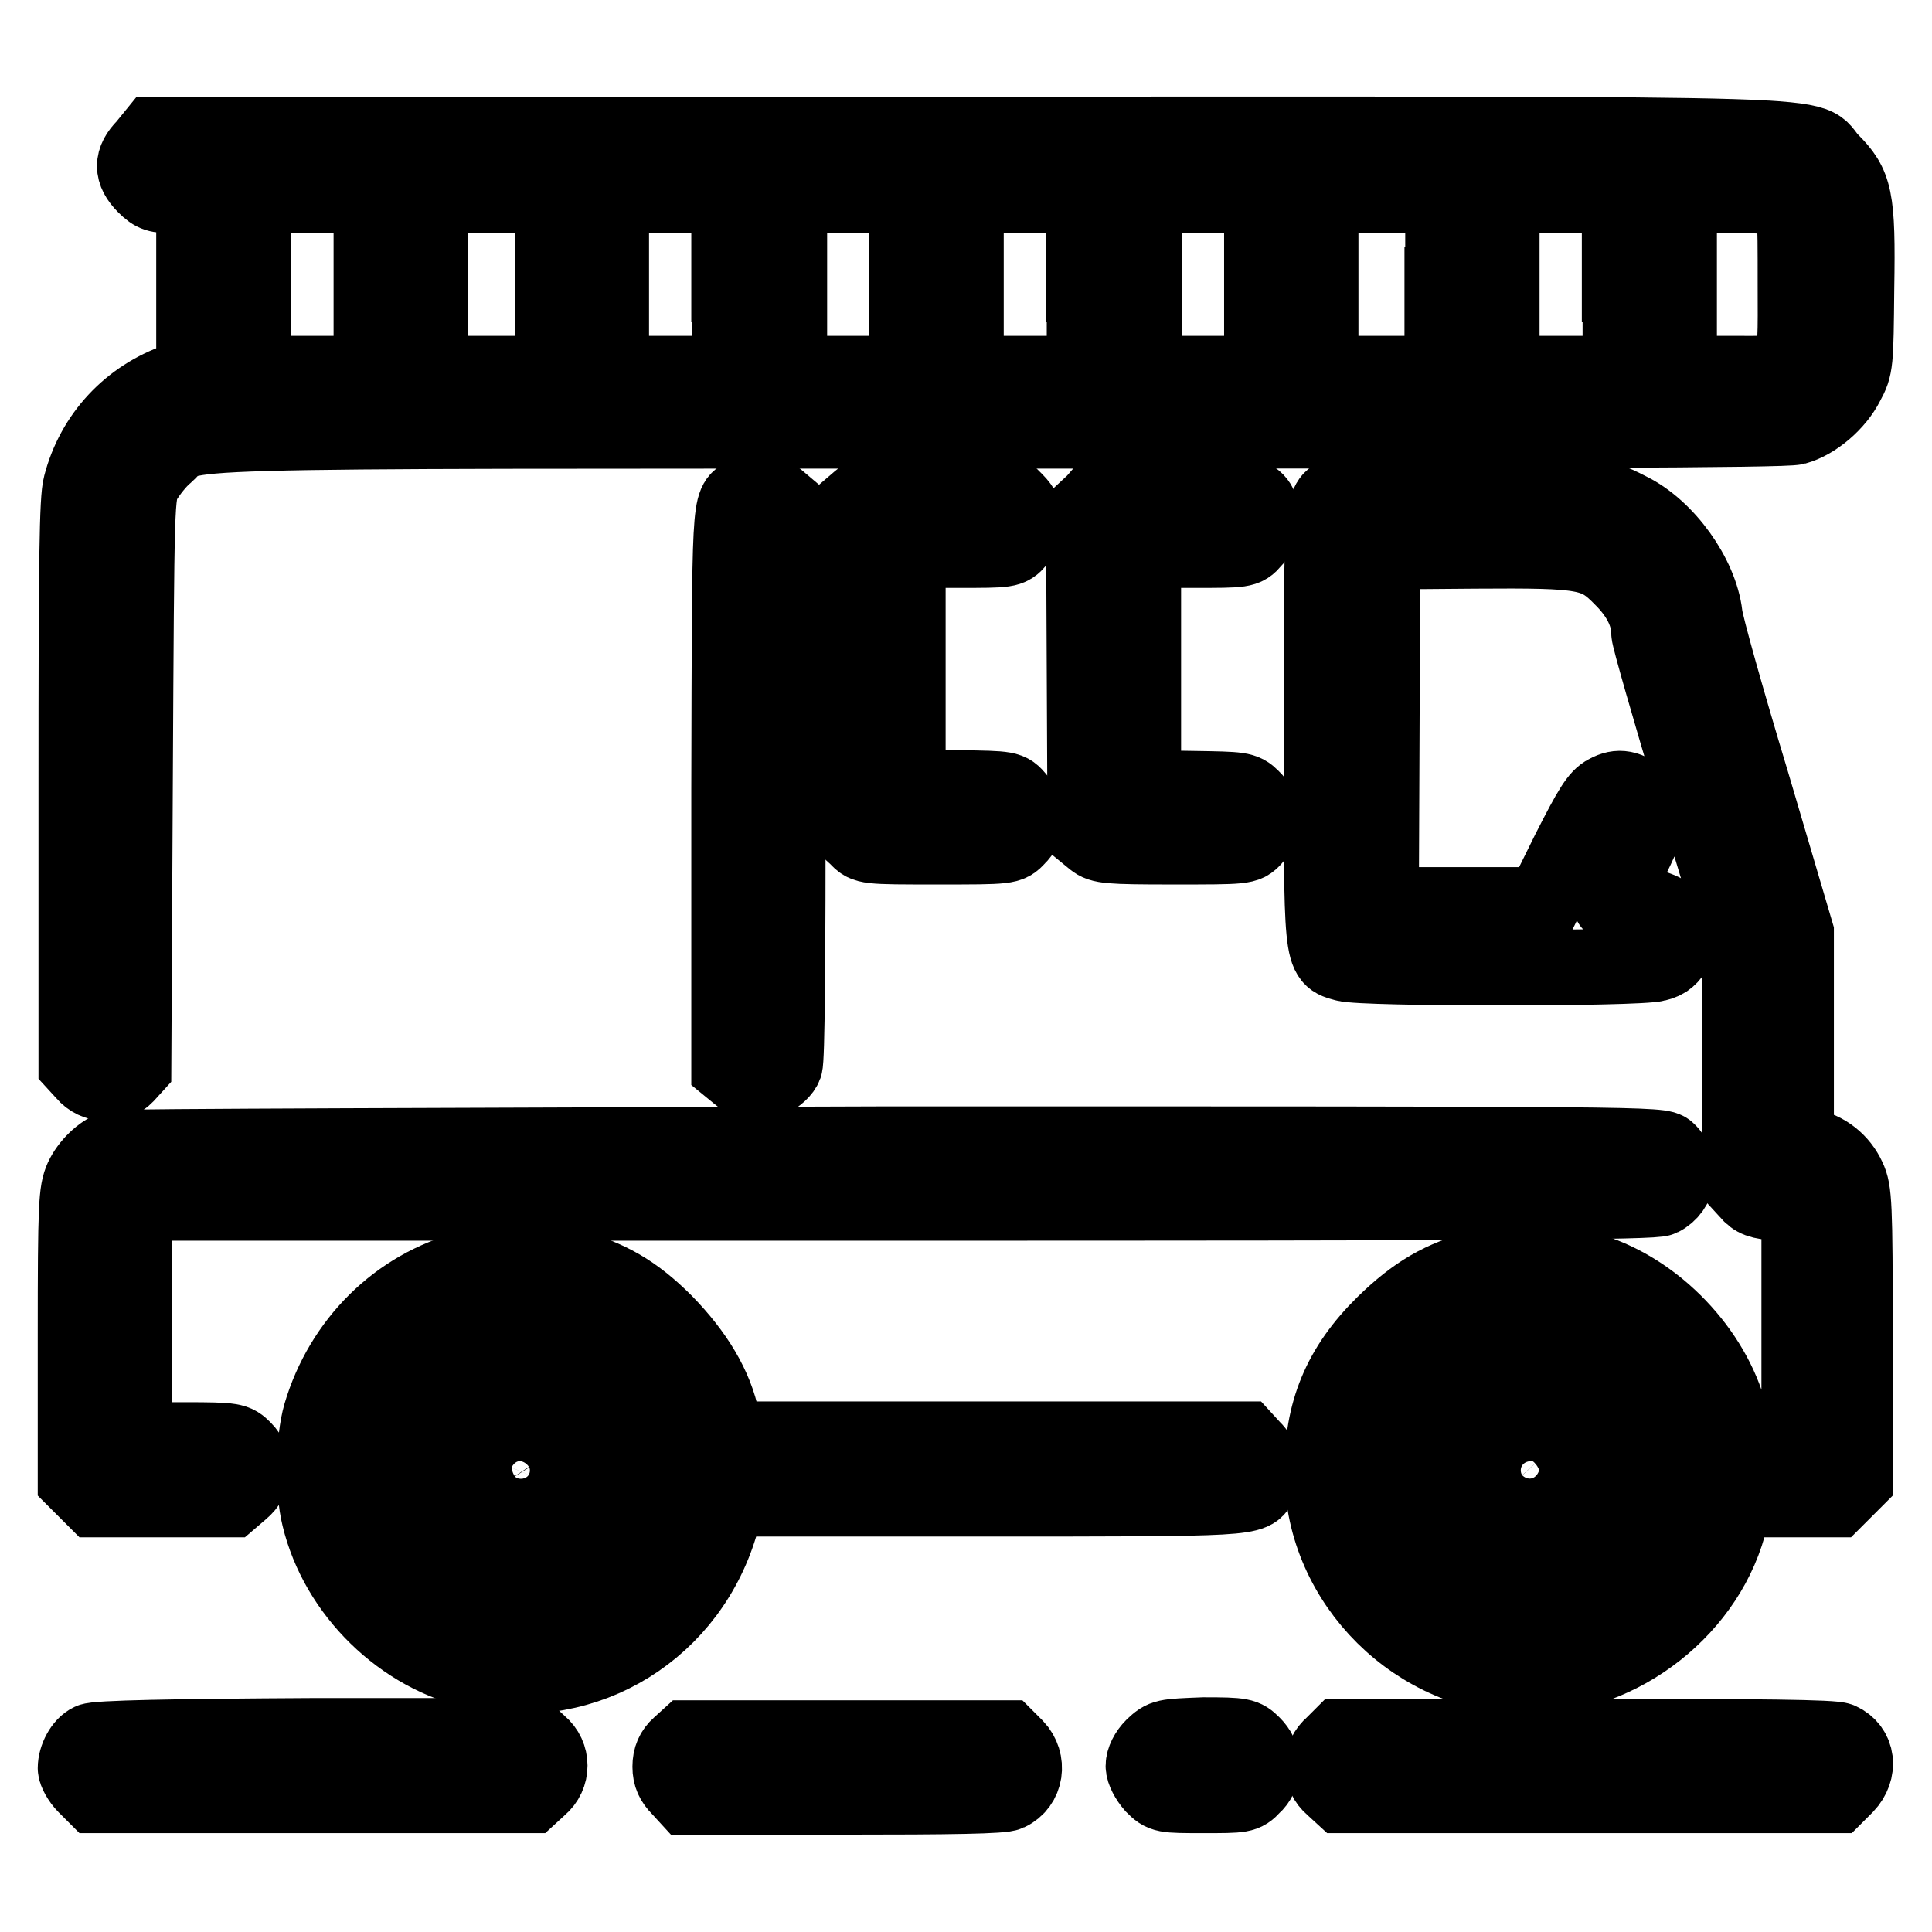
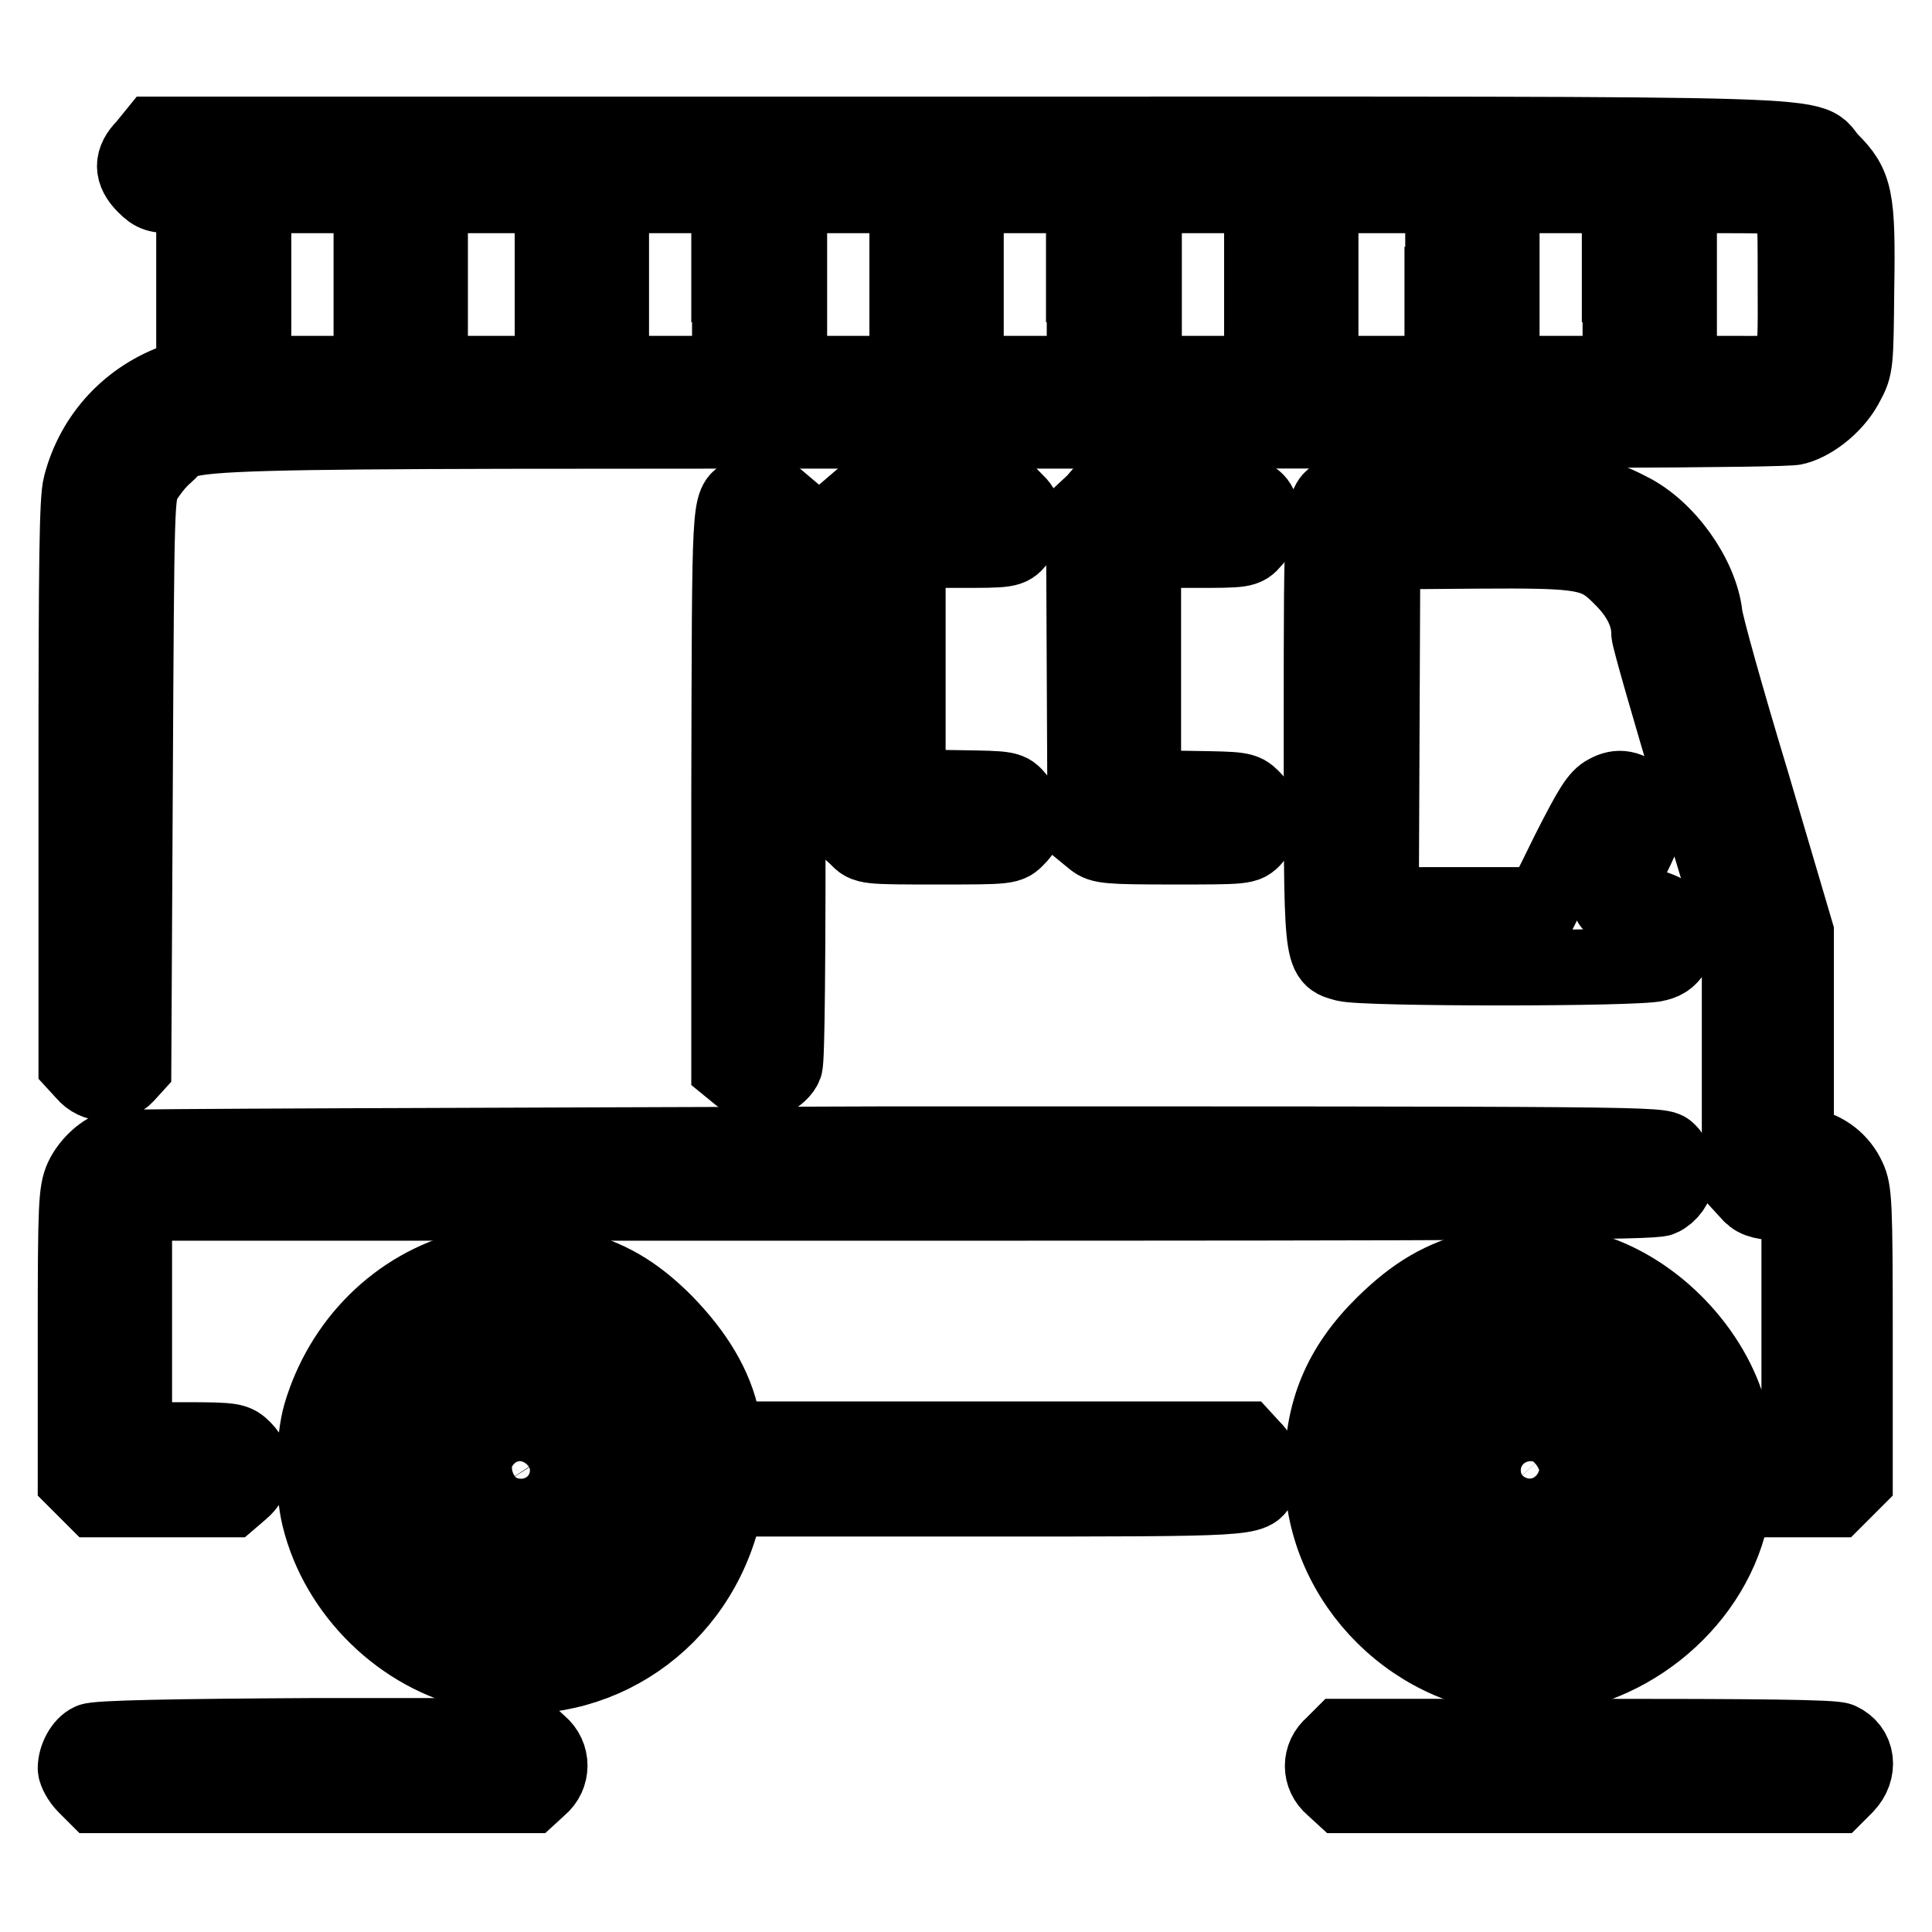
<svg xmlns="http://www.w3.org/2000/svg" version="1.1" x="0px" y="0px" viewBox="0 0 256 256" enable-background="new 0 0 256 256" xml:space="preserve">
  <g>
    <g>
      <g>
        <path stroke-width="10" fill-opacity="0" stroke="#000000" d="M19.2,19.4c-1.8,1.8-1.8,3.4,0,5.2c1.2,1.2,1.7,1.3,3.9,1.3h2.6v11.9v11.9l-2.1,0.7c-6.4,2.2-11.2,7.3-12.9,13.9c-0.5,1.8-0.6,10-0.6,39.5v37.2l1.1,1.2c1.4,1.7,4.1,1.8,5.5,0.3l1-1.1l0.2-37.9c0.2-37.8,0.2-37.9,1.2-39.8c0.6-1,1.8-2.6,2.9-3.5c3.7-3.3-4.9-3.1,110.4-3.1c70.1,0,104.3-0.1,105.5-0.5c2.6-0.7,5.5-3.2,6.8-5.8c1.2-2.2,1.2-2.6,1.3-12.6c0.2-12.1-0.2-13.7-3.4-16.9c-3.7-3.8,6.8-3.5-114.2-3.5H20.5L19.2,19.4z M49.2,37.7v11.8h-7.8h-7.8V37.7V25.9h7.8h7.8V37.7z M73.2,37.7v11.8h-8.1H57V37.7V25.9h8.1h8.1V37.7z M96.7,37.7v11.8h-7.8H81V37.7V25.9h7.8h7.8V37.7z M120.2,37.7v11.8h-7.8h-7.8V37.7V25.9h7.8h7.8V37.7z M143.7,37.7v11.8h-7.8H128V37.7V25.9h7.8h7.8V37.7z M167.2,37.7v11.8h-7.8h-7.8V37.7V25.9h7.8h7.8V37.7z M191.1,37.7v11.8h-8.1H175V37.7V25.9h8.1h8.1V37.7z M214.7,37.7v11.8h-7.8H199V37.7V25.9h7.8h7.8V37.7z M236.8,26.8c1.1,0.9,1.1,0.9,1.1,10.9c0,12.6,0.6,11.8-8.8,11.8h-6.6V37.7V25.9h6.6C235,25.9,235.9,26,236.8,26.8z" />
        <path stroke-width="10" fill-opacity="0" stroke="#000000" d="M98.7,65.6c-2.1,1.2-2,0.1-2.1,38.9v36.9l1.1,0.9c0.6,0.5,1.4,1.1,1.8,1.2c1.3,0.5,4-0.9,4.5-2.3c0.3-0.8,0.4-13.9,0.4-37.6l-0.1-36.4l-1.3-1.1C101.6,65,100.2,64.8,98.7,65.6z" />
-         <path stroke-width="10" fill-opacity="0" stroke="#000000" d="M113.8,66.3l-1.4,1.2v21.2v21.2l1.2,1.1c1.1,1.2,1.2,1.2,10.6,1.2c9.4,0,9.5,0,10.6-1.2c1.5-1.4,1.5-3.5,0-5.2c-1.1-1.3-1.1-1.3-7.8-1.4l-6.7-0.1V88.5V72.9h6.7c6.5,0,6.8,0,7.8-1.2c1.6-1.6,1.5-3.6-0.2-5.3l-1.3-1.3h-9h-9L113.8,66.3z" />
+         <path stroke-width="10" fill-opacity="0" stroke="#000000" d="M113.8,66.3l-1.4,1.2v21.2v21.2l1.2,1.1c1.1,1.2,1.2,1.2,10.6,1.2c9.4,0,9.5,0,10.6-1.2c1.5-1.4,1.5-3.5,0-5.2c-1.1-1.3-1.1-1.3-7.8-1.4l-6.7-0.1V88.5V72.9h6.7c6.5,0,6.8,0,7.8-1.2c1.6-1.6,1.5-3.6-0.2-5.3h-9h-9L113.8,66.3z" />
        <path stroke-width="10" fill-opacity="0" stroke="#000000" d="M145,66.5l-1.4,1.3l0.1,21.3l0.1,21.3l1.1,0.9c1,0.8,1.9,0.9,10.6,0.9c9.4,0,9.6,0,10.6-1.1c1.4-1.5,1.3-4-0.2-5.4c-1.1-1.1-1.5-1.1-7.8-1.2l-6.6-0.1V88.5V72.9h6.7c6.5,0,6.8,0,7.8-1.2c0.7-0.7,1.2-1.7,1.2-2.5c0-3.8-1.1-4.2-12-4.2h-8.9L145,66.5z" />
        <path stroke-width="10" fill-opacity="0" stroke="#000000" d="M177.5,65.5c-2.4,1-2.4,0.9-2.4,30.9c0,31.2-0.1,30.4,3.1,31.3c2.4,0.7,38.9,0.7,41.3,0c1.3-0.3,1.9-0.9,2.5-2c1.6-3.3-1-5.8-5.9-5.8c-1.5,0-2.7-0.1-2.7-0.2s1.2-2.5,2.5-5.3c2.8-5.6,3.1-7.2,1.5-8.6c-1.6-1.4-2.9-1.7-4.5-0.8c-1.2,0.6-2.1,2.1-5,7.8l-3.5,7.1h-10.7h-10.7l0.1-23.4l0.1-23.4l12.2-0.1c14.8-0.1,16.1,0.1,19.6,3.7c2.3,2.3,3.5,4.8,3.5,7.2c0,0.6,2.7,10,6,21l6,19.9v16v15.9l1.1,1.2c0.9,1.1,1.6,1.3,3.9,1.5l2.9,0.2v15.6v15.6h-4.1H230l-0.6-2.5c-1.9-8.5-9.2-16.6-17.7-19.6c-4-1.4-11.5-1.8-15.5-0.7c-5.2,1.3-8.7,3.4-12.8,7.4c-5.8,5.7-8.3,11.7-8.2,19.8c0.1,14.6,12.6,27,27.3,27c12.4,0,24.1-9.3,26.8-21.1l0.6-2.4h6.6h6.7l1.3-1.3l1.3-1.3V177c0-17.6-0.1-19.2-0.9-20.9c-1-2.2-3-3.8-5.3-4.2l-1.6-0.3v-14v-14l-5.9-20c-3.3-10.9-6.1-20.9-6.2-22.1c-0.6-5.2-5.1-11.5-10-13.9c-4.6-2.4-6.4-2.5-22.6-2.5C185.2,65.1,178,65.3,177.5,65.5z M208.8,176.2c3.7,1.2,7.8,4.2,9.9,7.2c5.6,8.3,4.7,18.2-2.3,25.2c-9.5,9.5-25.7,6.8-31.3-5.4C177.8,187.6,192.3,171.1,208.8,176.2z" />
        <path stroke-width="10" fill-opacity="0" stroke="#000000" d="M197.8,184.2c-2.5,1.2-5.1,3.7-6,6.1c-0.4,0.9-0.6,2.9-0.6,4.5c0,11.6,15,16,21.4,6.4c3.1-4.7,2.4-10.6-1.8-14.6C207.1,182.9,202.4,182.1,197.8,184.2z M205.4,192.1c3,3.3-0.6,8.1-4.5,6c-1.6-0.8-1.9-1.6-1.9-3.7C199,191.2,203.2,189.7,205.4,192.1z" />
        <path stroke-width="10" fill-opacity="0" stroke="#000000" d="M15.1,152.1c-1.7,0.6-3.4,2.3-4.2,4c-0.8,1.8-0.9,3.4-0.9,20.9v19.1l1.3,1.3l1.3,1.3h9h9l1.4-1.2c1.8-1.5,2-3.8,0.3-5.5c-1.1-1.1-1.3-1.2-7.8-1.2h-6.7v-15.7v-15.7h100.6c80.2,0,100.8-0.1,101.7-0.6c2.4-1.2,2.9-4.4,0.9-6.3c-0.9-0.9-1.9-0.9-103.1-0.9C61.8,151.8,15.4,151.9,15.1,152.1z" />
        <path stroke-width="10" fill-opacity="0" stroke="#000000" d="M62.1,168.1c-9.4,2.4-16.8,9.8-19.6,19.3c-1,3.4-1.1,10-0.2,13.6c2.4,10,11,18.4,21,20.5c14.4,3,28.3-5.6,32.3-20l0.8-2.9h33.8c35.9,0,35.9,0,36.7-2.1c0.6-1.6,0.3-3.5-0.9-4.6l-1.1-1.2h-34.3H96.2l-0.5-2.5c-0.9-4.5-3.5-8.8-7.6-13c-4-4-7.5-6-12.5-7.3C72.3,167.2,65.5,167.3,62.1,168.1z M74.6,176c3.5,1.1,5.9,2.6,8.7,5.5c7.3,7.7,7.1,19.5-0.4,27c-7.8,7.8-19.9,7.8-27.7,0c-5.8-5.9-7.4-14.4-3.9-21.9c1.3-2.9,4.7-6.7,7.4-8.4C62.9,175.4,69.6,174.5,74.6,176z" />
        <path stroke-width="10" fill-opacity="0" stroke="#000000" d="M64.9,183.7c-2.4,0.7-5.9,4.1-6.9,6.7c-2.4,6.4,1,13.6,7.4,15.5c2.9,0.9,4.1,0.9,7,0c6.4-1.9,9.9-9.1,7.4-15.5c-1-2.7-4.5-5.9-7.1-6.7C70.6,183,67.1,183,64.9,183.7z M71.4,191.8c1.5,1.1,1.8,2.7,1,4.6c-1.1,2.6-5,3-6.5,0.7C63.5,193.3,67.9,189.1,71.4,191.8z" />
        <path stroke-width="10" fill-opacity="0" stroke="#000000" d="M12,230.7c-1.1,0.5-2,2.2-2,3.6c0,0.5,0.6,1.6,1.3,2.3l1.3,1.3h28.9h28.8l1.2-1.1c1.8-1.5,1.8-4.2,0-5.7l-1.2-1.1l-28.7,0C22.9,230.1,12.7,230.3,12,230.7z" />
-         <path stroke-width="10" fill-opacity="0" stroke="#000000" d="M90,231.3c-0.8,0.7-1.2,1.6-1.2,2.8s0.4,2,1.2,2.8l1.1,1.2h20.7c14.2,0,21.1-0.1,21.8-0.5c2.4-1.1,2.8-4.2,1-6.1l-1.2-1.2h-21.2H91.1L90,231.3z" />
-         <path stroke-width="10" fill-opacity="0" stroke="#000000" d="M152.8,231.4c-0.8,0.8-1.3,1.8-1.3,2.6c0,0.7,0.6,1.8,1.3,2.6c1.3,1.3,1.4,1.3,6.7,1.3c5.1,0,5.4,0,6.5-1.2c0.8-0.7,1.2-1.6,1.2-2.8c0-1.2-0.4-2-1.2-2.8c-1.1-1.1-1.4-1.2-6.5-1.2C154.3,230.1,154.2,230.1,152.8,231.4z" />
        <path stroke-width="10" fill-opacity="0" stroke="#000000" d="M176.6,231.2c-1.8,1.5-1.8,4.1,0,5.6l1.2,1.1h32.7h32.8l1.3-1.3c1.9-2,1.6-4.9-0.8-6c-0.8-0.4-10.7-0.5-33.6-0.5h-32.5L176.6,231.2z" />
      </g>
    </g>
  </g>
</svg>